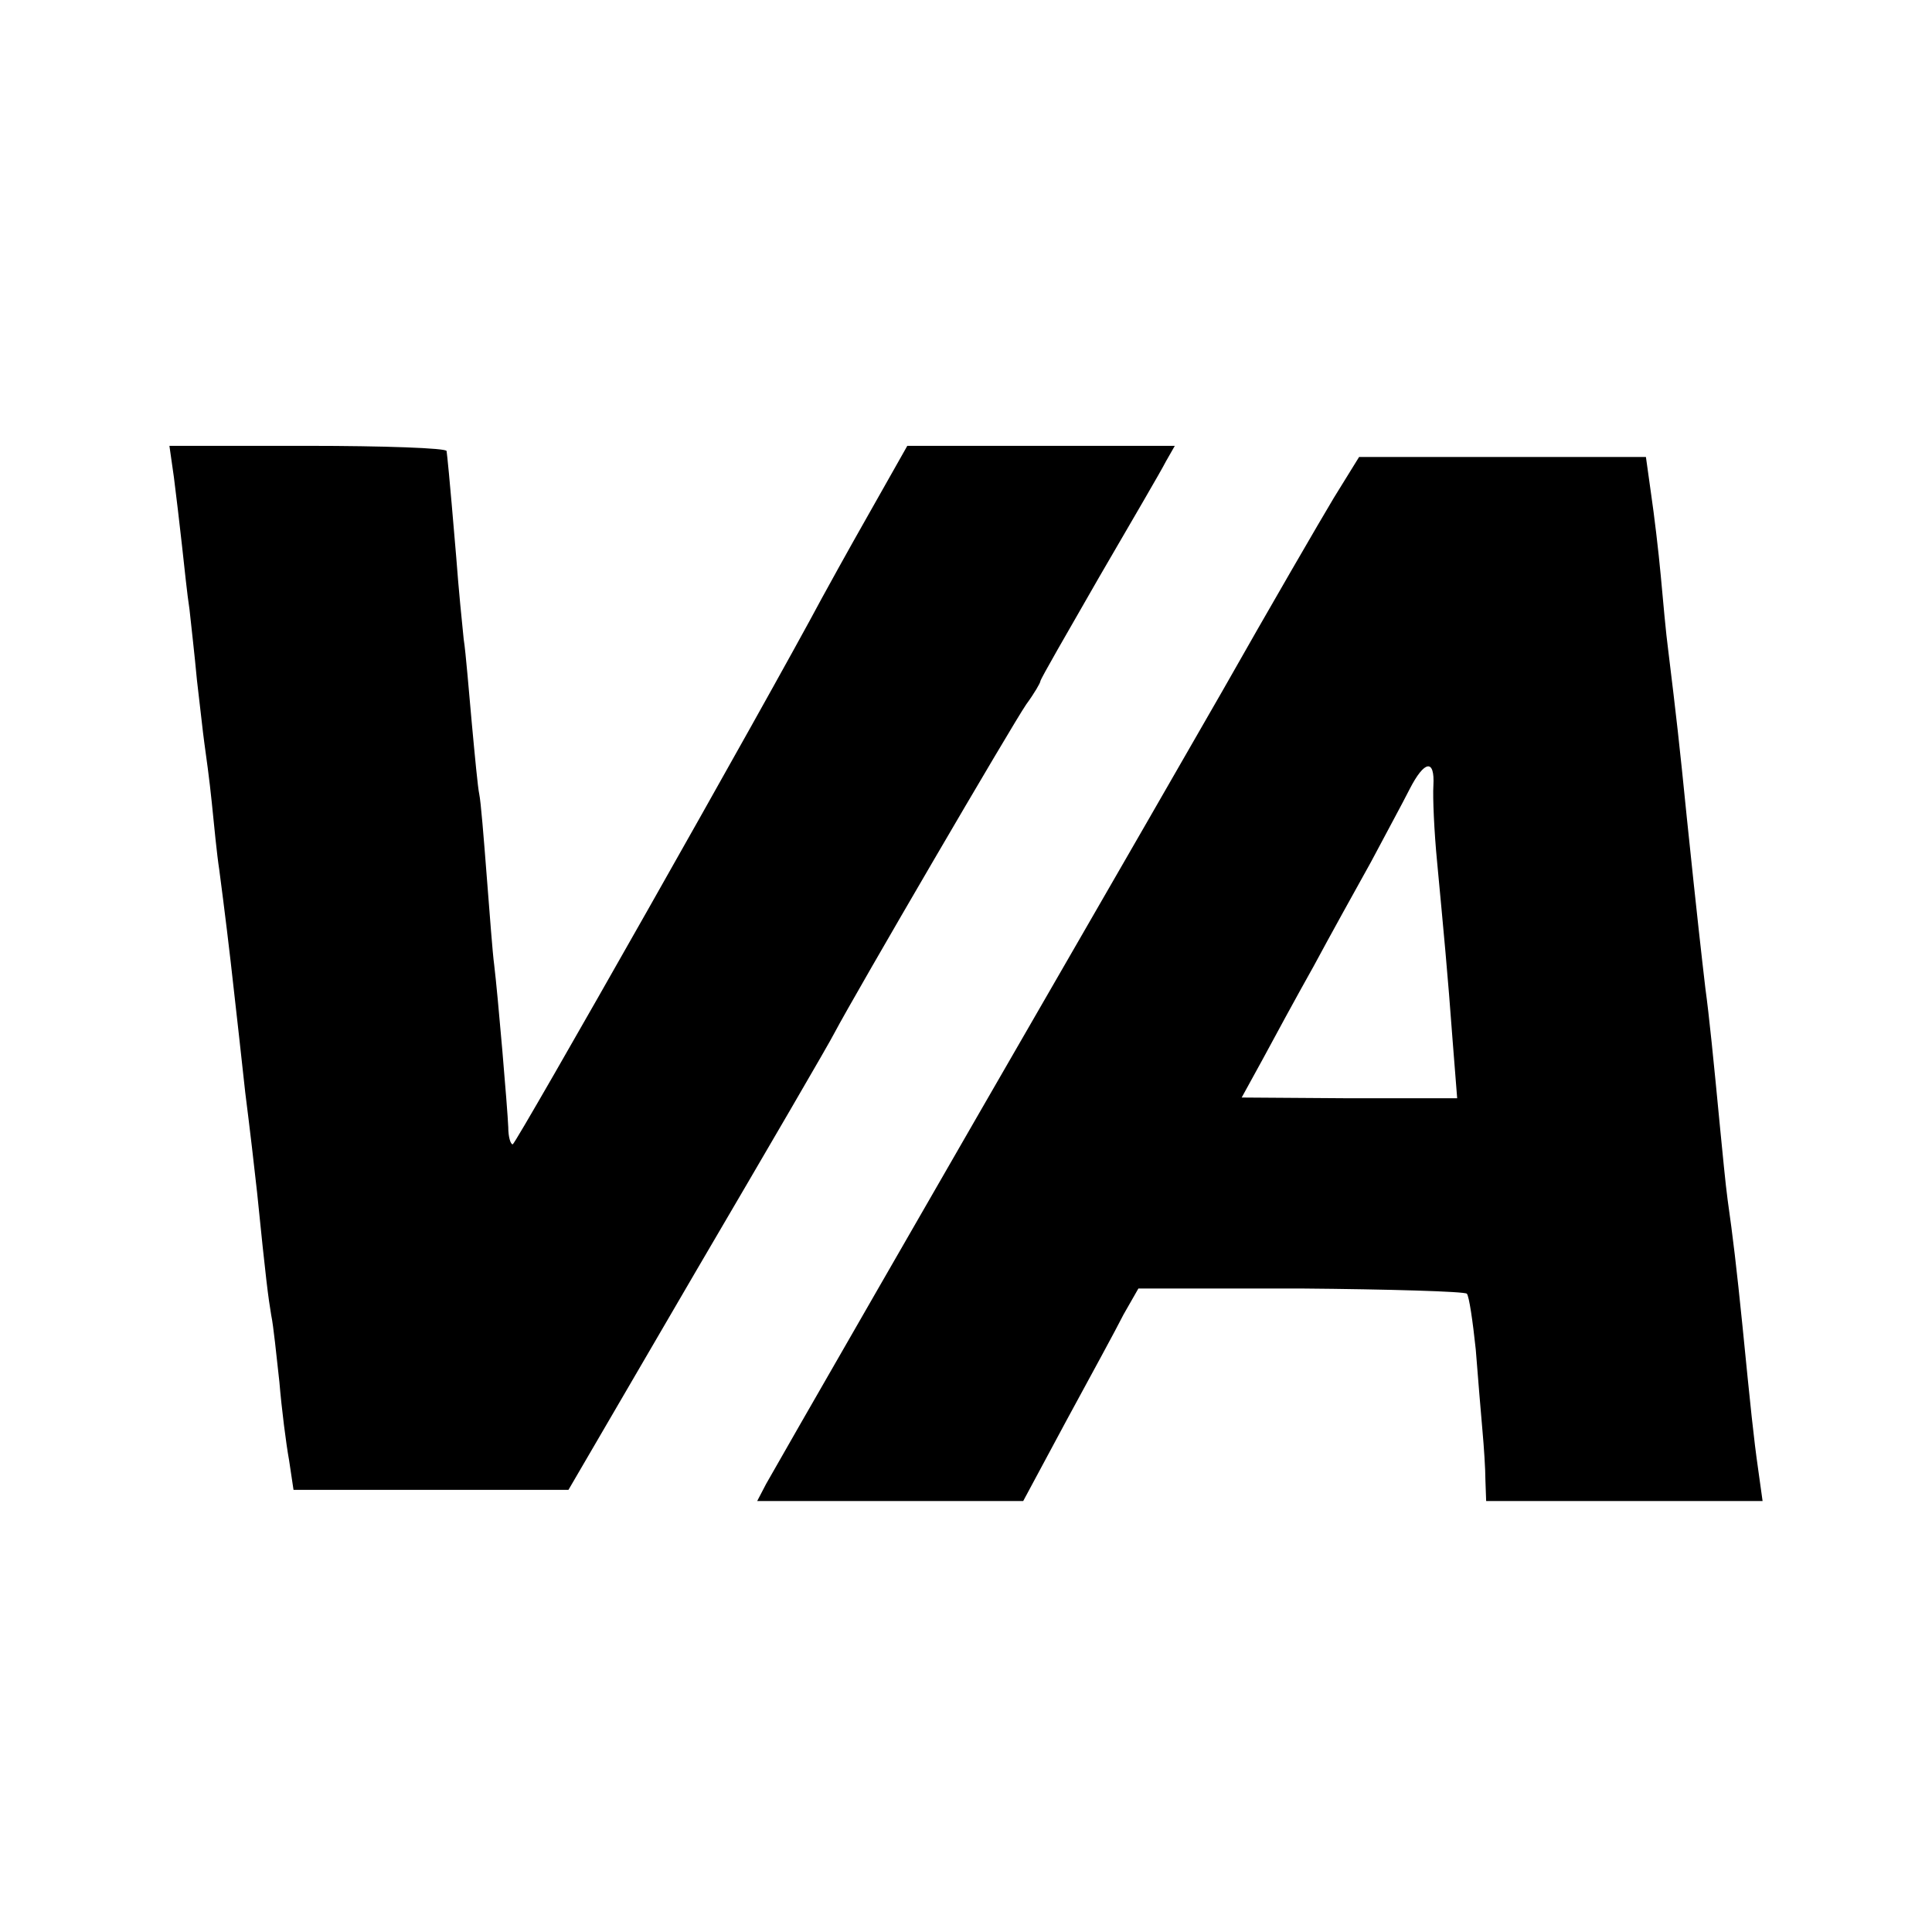
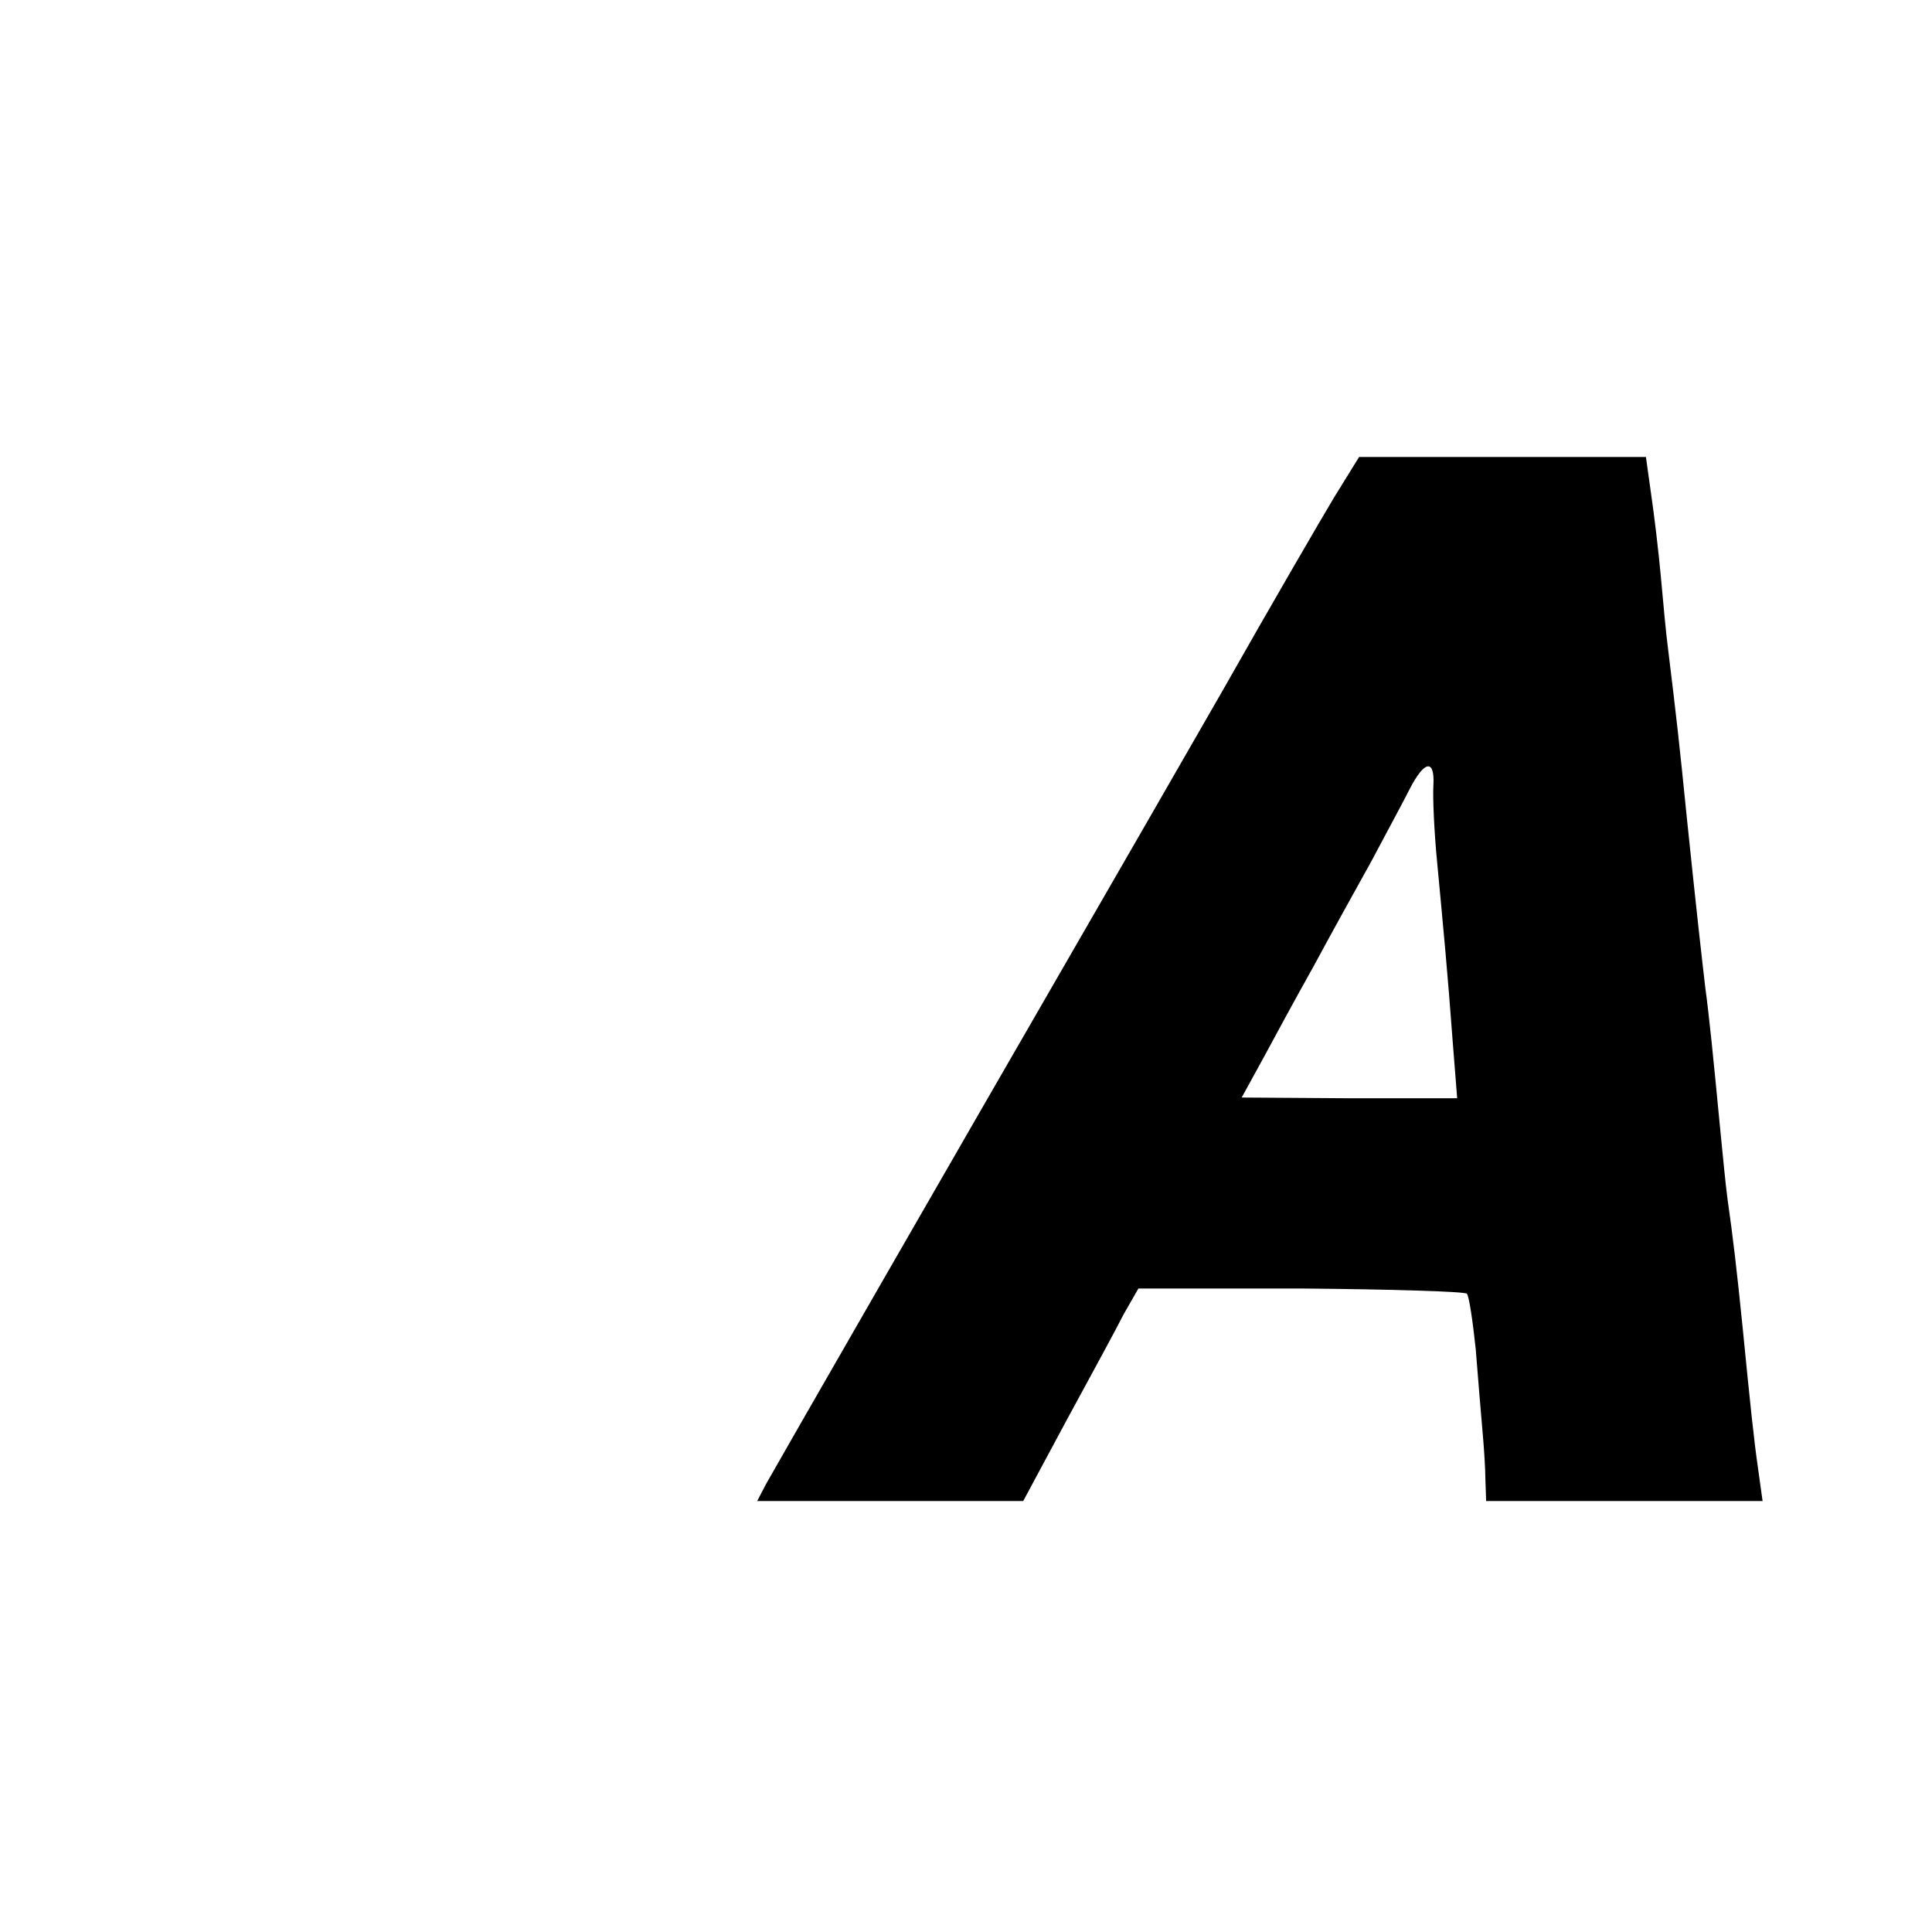
<svg xmlns="http://www.w3.org/2000/svg" version="1.0" width="260pt" height="260pt" viewBox="0 0 260 260" preserveAspectRatio="xMidYMid meet">
  <g transform="translate(0,260) scale(0.1,-0.1)" fill="#000000" stroke="none">
-     <path d="M234 1958 c3 -24 8 -65 11 -93 3 -27 7 -66 10 -85 2 -19 7 -62 10 -95 4 -33 8 -71 10 -85 2 -14 7 -50 10 -80 3 -30 7 -71 10 -90 7 -53 14 -110 20 -165 3 -27 10 -88 15 -135 6 -47 13 -107 16 -135 12 -119 15 -141 19 -165 3 -14 7 -54 11 -90 3 -36 9 -83 13 -105 l6 -40 185 0 185 0 172 295 c95 162 179 306 186 320 28 53 240 416 258 442 11 15 19 29 19 31 0 3 36 65 79 140 43 74 84 144 90 156 l12 21 -180 0 -180 0 -52 -92 c-29 -51 -57 -102 -63 -113 -73 -137 -412 -735 -416 -735 -3 0 -6 10 -6 23 -1 25 -14 178 -19 219 -2 14 -6 68 -10 119 -4 52 -8 101 -10 110 -2 9 -6 52 -10 95 -4 43 -8 95 -11 114 -2 19 -7 69 -10 110 -10 119 -12 135 -13 143 0 4 -85 7 -187 7 l-186 0 6 -42z" />
    <path d="M1795 1930 c-18 -30 -86 -147 -150 -260 -65 -113 -150 -261 -190 -330 -175 -303 -413 -717 -424 -737 l-12 -23 179 0 179 0 58 108 c32 59 67 123 77 143 l20 35 218 0 c120 -1 221 -4 224 -7 3 -3 8 -37 12 -75 3 -38 7 -87 9 -109 2 -22 4 -52 4 -67 l1 -28 186 0 186 0 -6 43 c-6 42 -10 81 -21 192 -8 79 -13 121 -20 170 -3 22 -7 65 -10 95 -9 94 -15 154 -20 190 -5 43 -11 95 -25 230 -10 100 -14 135 -25 225 -3 22 -7 67 -10 100 -3 33 -9 83 -13 110 l-7 50 -193 0 -193 0 -34 -55z m134 -387 c-1 -16 1 -62 5 -103 9 -96 14 -147 21 -242 l6 -76 -145 0 -145 1 28 51 c15 28 46 85 69 126 22 41 57 104 77 140 19 36 43 80 52 98 20 39 34 41 32 5z" />
  </g>
</svg>